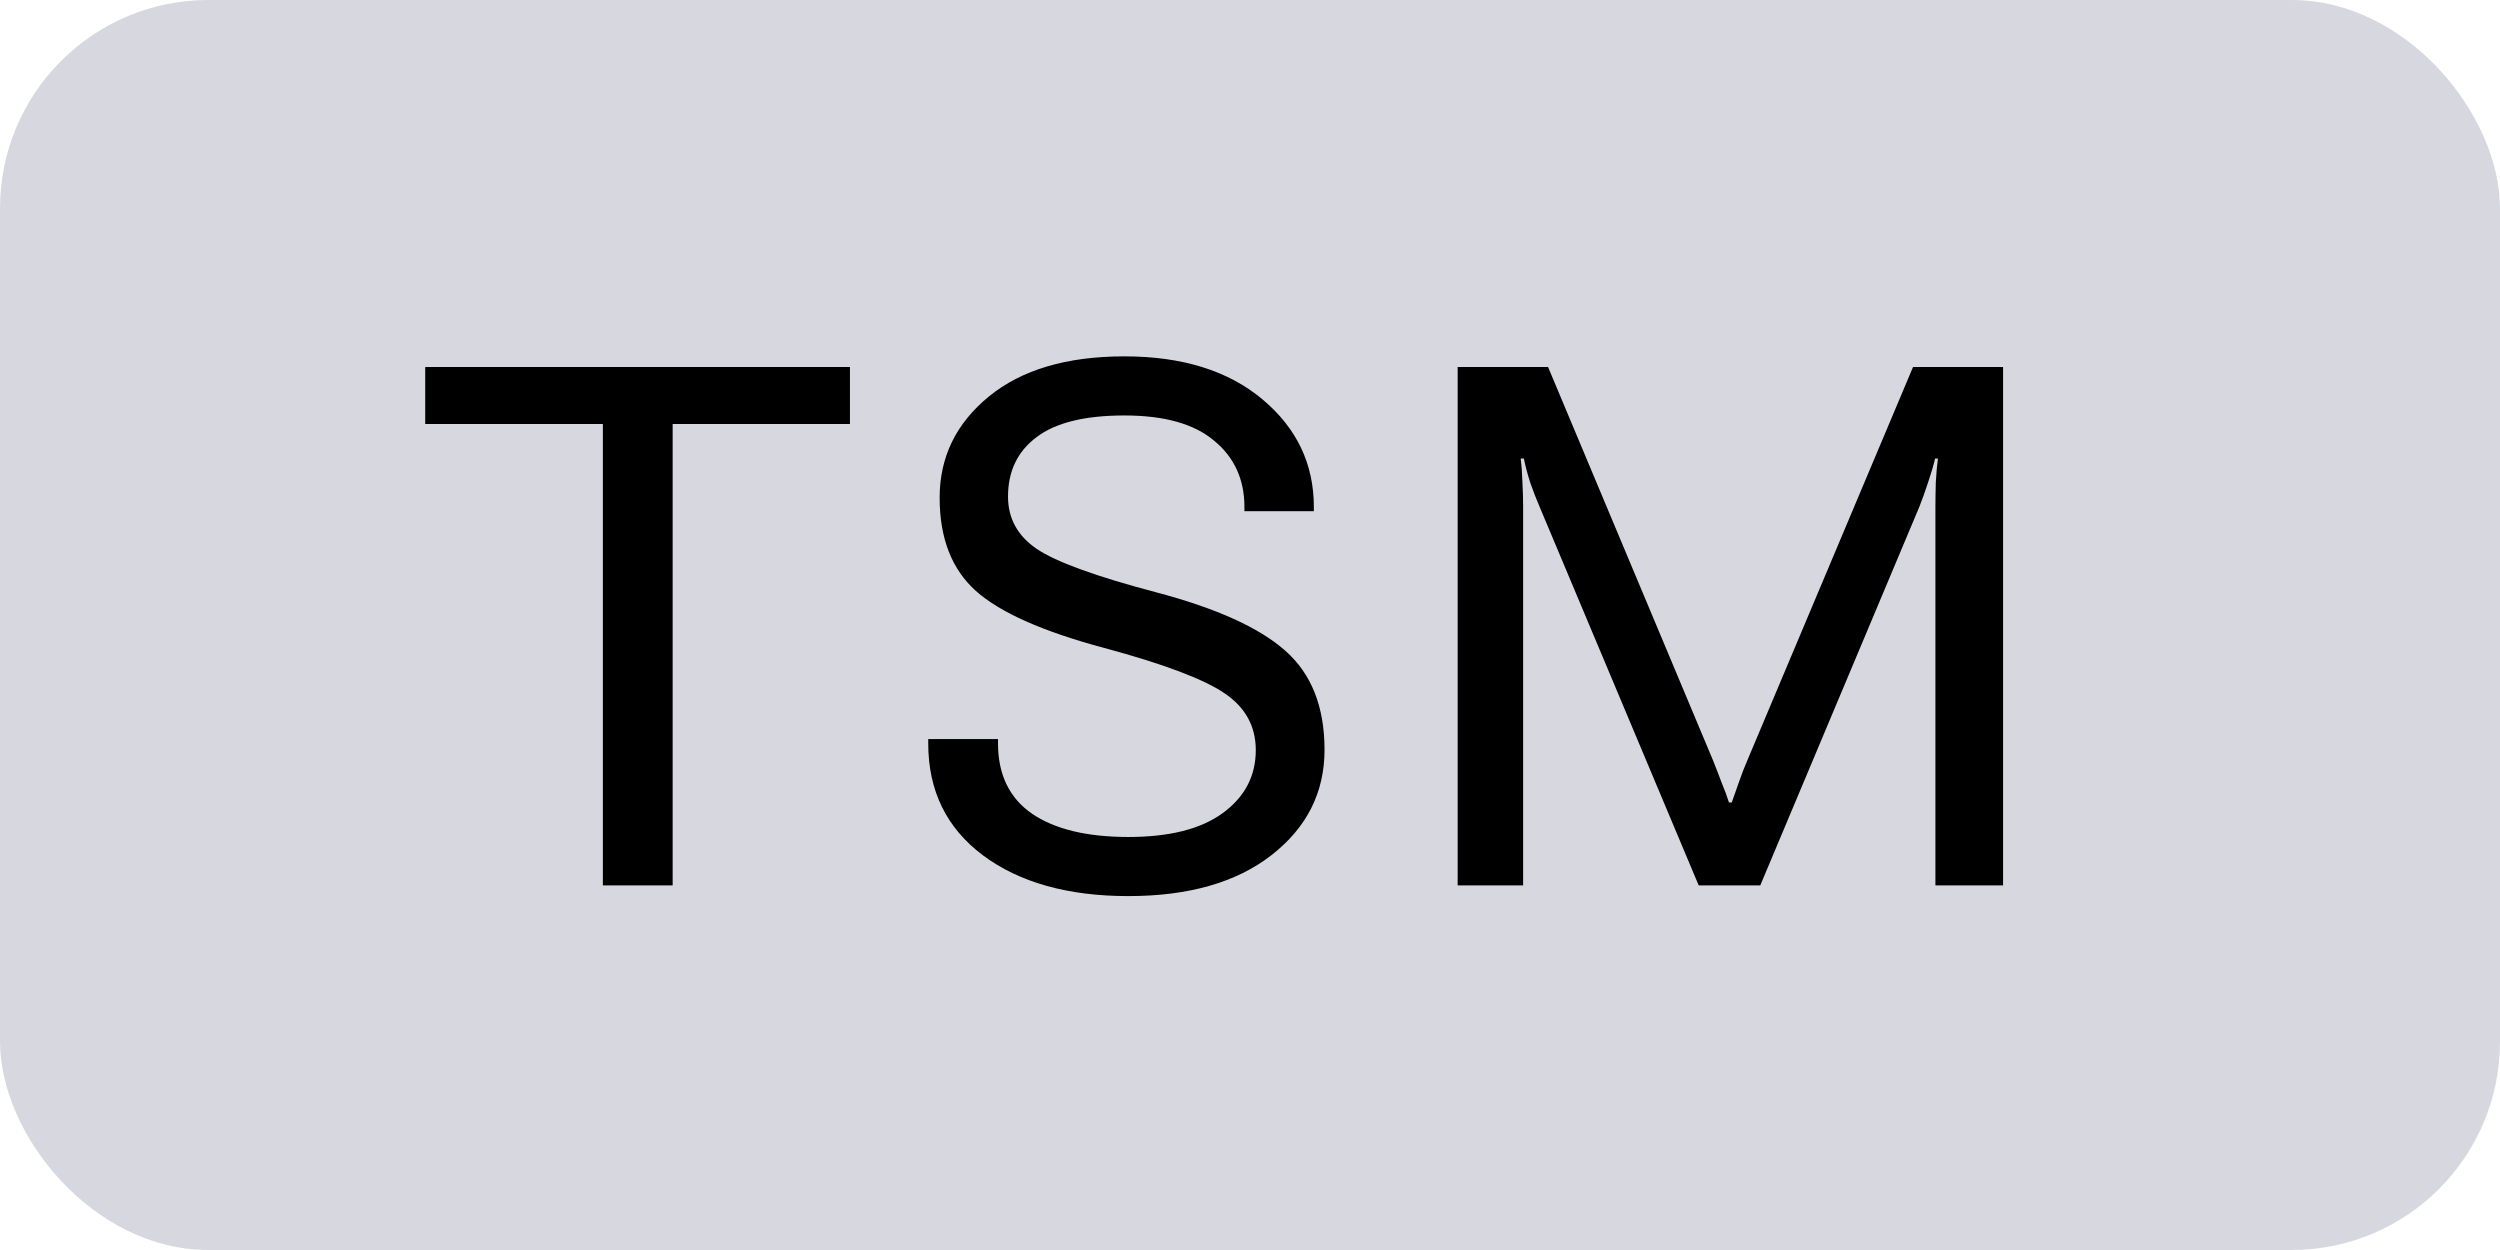
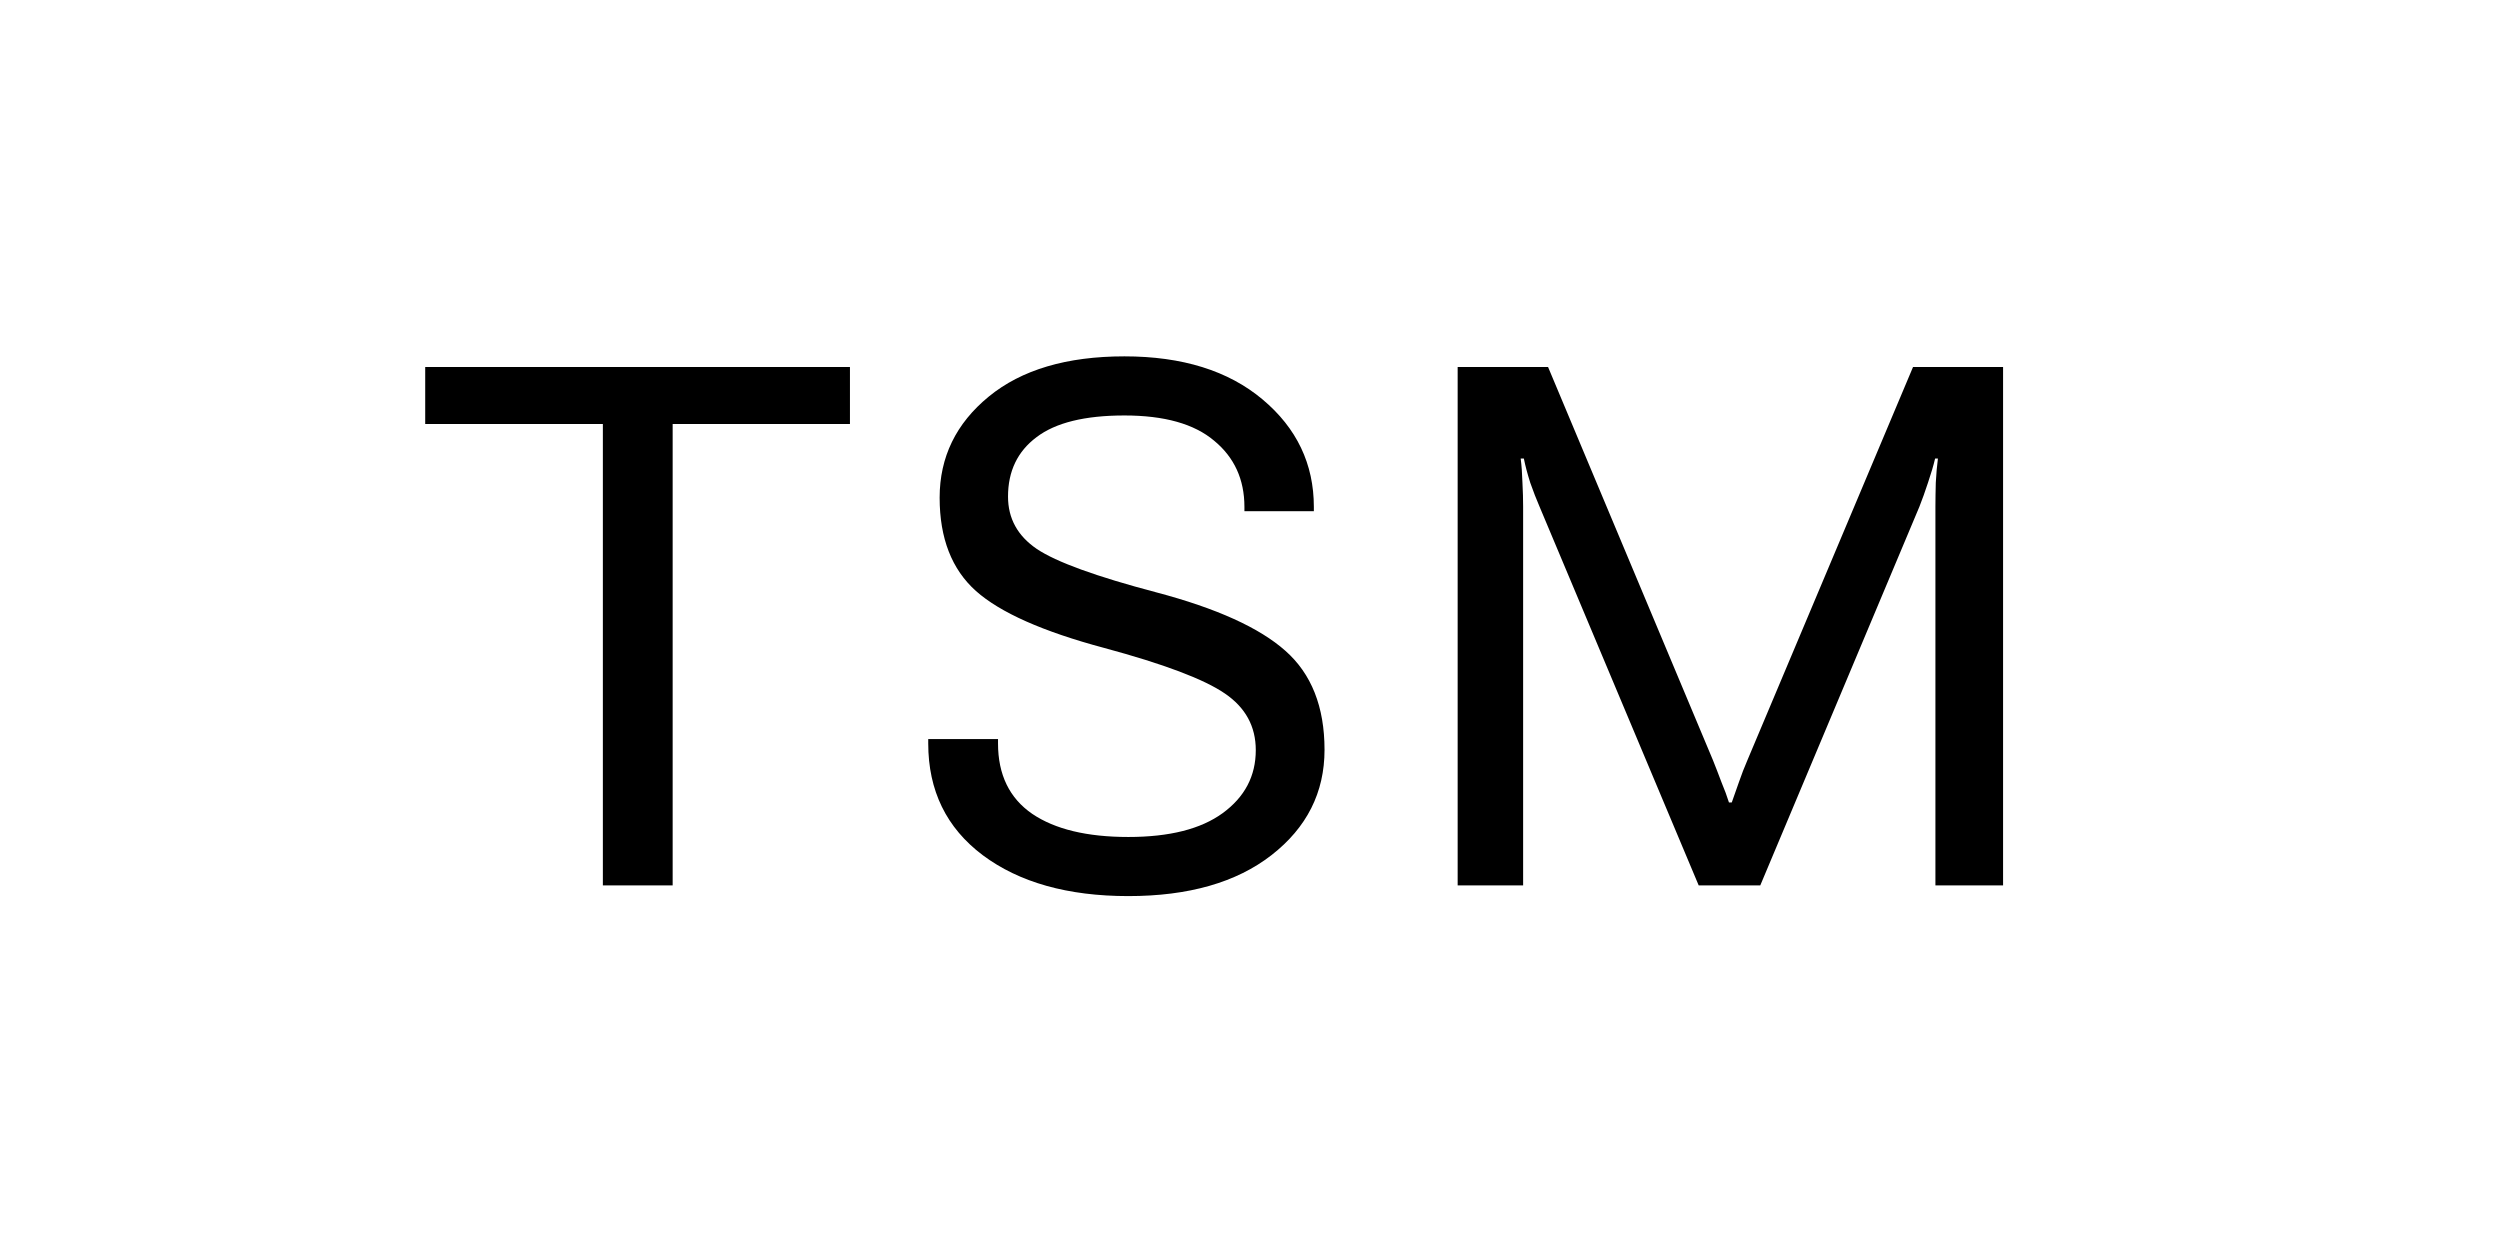
<svg xmlns="http://www.w3.org/2000/svg" width="48" height="24" viewBox="0 0 48 24" fill="none">
-   <rect width="48" height="24" rx="4" fill="#D7D7E0" />
  <path d="M8.164 8.141V7.047H16.319V8.141H12.915V17H11.575V8.141H8.164ZM17.822 14.273V14.19H19.162V14.273C19.162 14.874 19.381 15.325 19.819 15.626C20.256 15.922 20.871 16.07 21.664 16.07C22.453 16.07 23.056 15.918 23.476 15.612C23.9 15.302 24.111 14.899 24.111 14.402C24.111 13.947 23.913 13.584 23.517 13.315C23.12 13.042 22.348 12.75 21.199 12.44C20.024 12.126 19.203 11.761 18.738 11.347C18.274 10.932 18.041 10.335 18.041 9.556C18.041 8.776 18.356 8.129 18.985 7.614C19.613 7.099 20.482 6.842 21.589 6.842C22.701 6.842 23.585 7.118 24.241 7.669C24.898 8.22 25.226 8.909 25.226 9.733V9.815H23.893V9.733C23.893 9.205 23.699 8.781 23.312 8.462C22.929 8.138 22.355 7.977 21.589 7.977C20.828 7.977 20.265 8.116 19.901 8.394C19.536 8.667 19.354 9.048 19.354 9.535C19.354 9.954 19.538 10.289 19.907 10.54C20.281 10.791 21.047 11.069 22.204 11.374C23.357 11.679 24.182 12.053 24.679 12.495C25.18 12.937 25.431 13.571 25.431 14.396C25.431 15.216 25.091 15.89 24.412 16.419C23.738 16.943 22.822 17.205 21.664 17.205C20.502 17.205 19.57 16.943 18.868 16.419C18.171 15.895 17.822 15.179 17.822 14.273ZM27.987 17V7.047H29.723L32.888 14.594C32.943 14.73 32.997 14.872 33.052 15.018C33.111 15.159 33.159 15.289 33.196 15.407H33.25C33.291 15.289 33.337 15.159 33.387 15.018C33.437 14.872 33.492 14.73 33.551 14.594L36.73 7.047H38.459V17H37.16V9.727C37.16 9.59 37.163 9.437 37.167 9.269C37.176 9.095 37.19 8.94 37.208 8.804H37.154C37.122 8.94 37.076 9.095 37.017 9.269C36.962 9.437 36.907 9.59 36.853 9.727L33.797 17H32.615L29.559 9.727C29.5 9.59 29.44 9.437 29.381 9.269C29.326 9.095 29.285 8.94 29.258 8.804H29.197C29.215 8.94 29.226 9.095 29.231 9.269C29.24 9.437 29.244 9.59 29.244 9.727V17H27.987Z" fill="black" />
</svg>